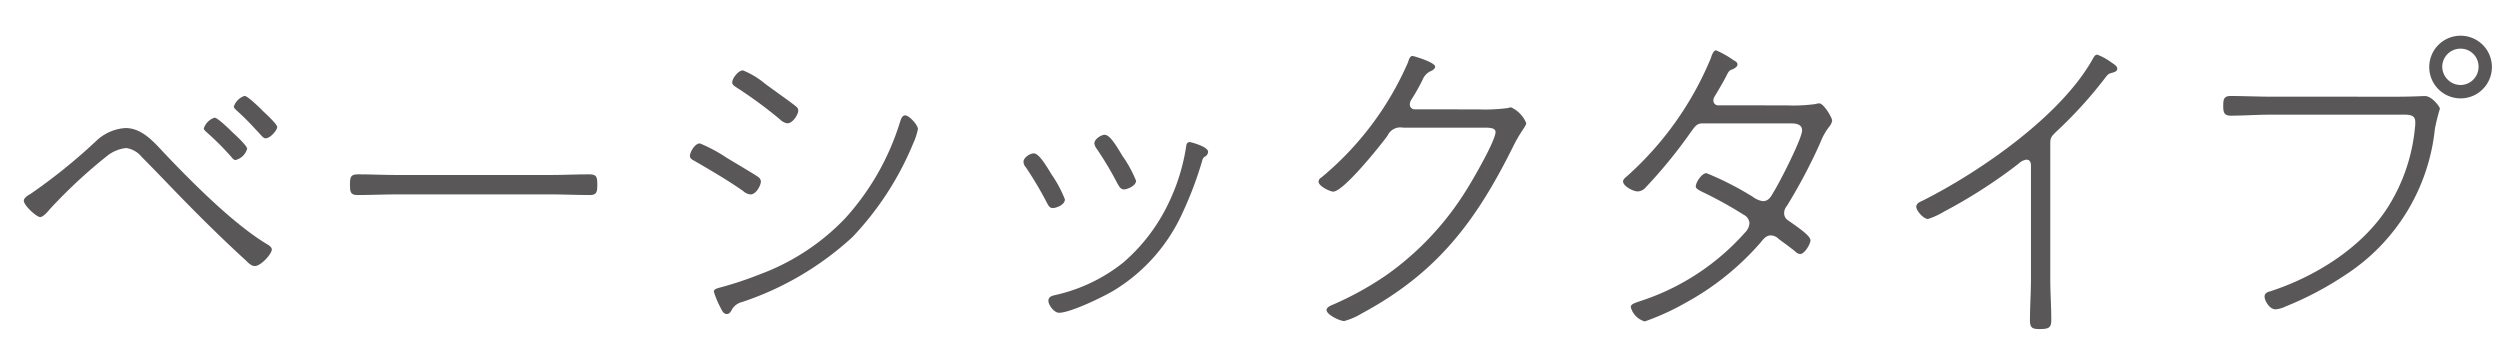
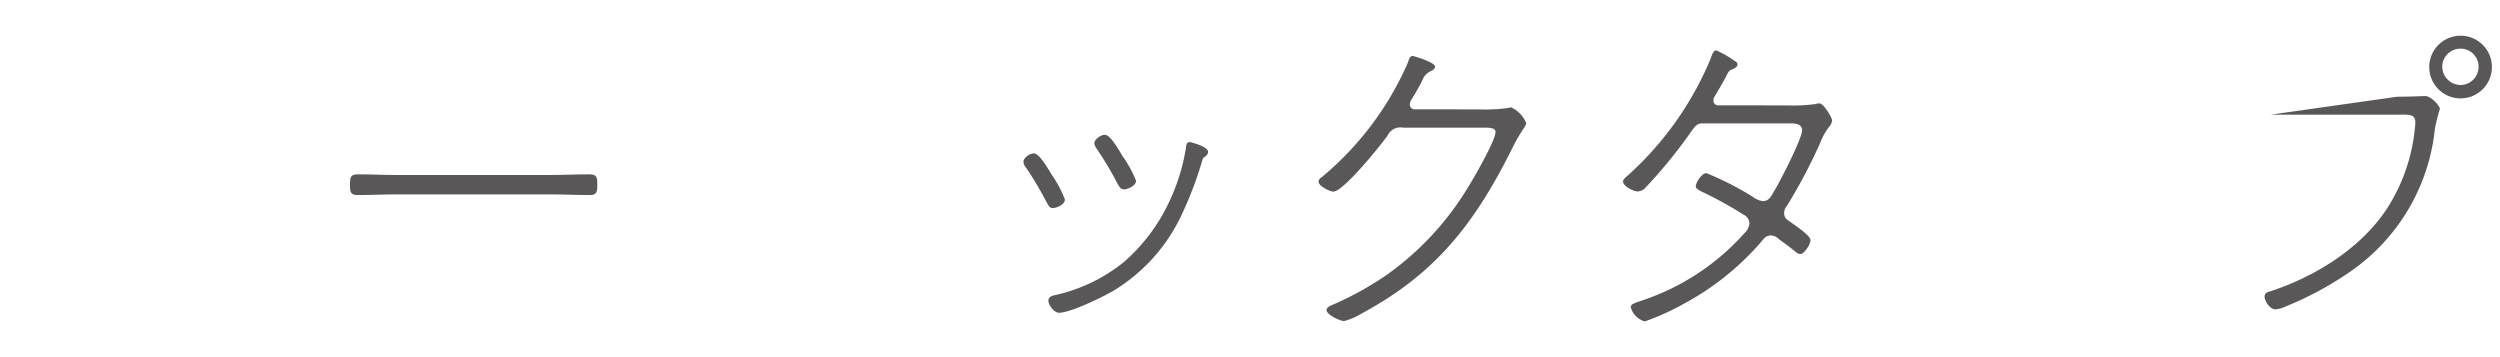
<svg xmlns="http://www.w3.org/2000/svg" width="210" height="30" viewBox="0 0 210 30">
  <defs>
    <style>.a{fill:none;}.b{clip-path:url(#a);}.c{fill:#595757;}</style>
    <clipPath id="a">
      <rect class="a" width="207.32" height="24.64" transform="translate(0 0)" />
    </clipPath>
  </defs>
  <g transform="translate(-526 -863)">
    <rect class="a" width="210" height="30" transform="translate(526 863)" />
    <g transform="translate(528 866)">
      <g class="b">
-         <path class="c" d="M.588,13.272a47.3,47.3,0,0,0,5.544-4.48A3.912,3.912,0,0,1,8.54,7.756c1.428,0,2.436,1.232,3.332,2.184,2.268,2.38,5.74,5.88,8.54,7.56.14.084.42.252.42.448,0,.392-.924,1.4-1.428,1.4-.28,0-.532-.252-.728-.448-2.268-2.072-4.424-4.228-6.552-6.44-.728-.756-1.456-1.512-2.212-2.268A2.047,2.047,0,0,0,8.6,9.436a3.1,3.1,0,0,0-1.652.7,42.916,42.916,0,0,0-4.676,4.34c-.2.224-.616.756-.9.756C1.065,15.232,0,14.252,0,13.86c0-.252.392-.476.588-.588M17.444,8.036c.252.224,1.316,1.2,1.316,1.456a1.351,1.351,0,0,1-.98.952c-.14,0-.28-.168-.364-.28A23.469,23.469,0,0,0,15.372,8.12c-.084-.084-.252-.2-.252-.336a1.426,1.426,0,0,1,.9-.9c.252,0,1.2.924,1.428,1.148m2.52-1.82c.224.224,1.316,1.2,1.316,1.456,0,.28-.587.952-.98.952-.2,0-.392-.308-.812-.728a21.268,21.268,0,0,0-1.6-1.6c-.084-.084-.252-.224-.252-.336a1.426,1.426,0,0,1,.9-.9c.252,0,1.2.924,1.428,1.148" />
        <path class="c" d="M44.2,11.7c1.092,0,2.184-.056,3.275-.056.645,0,.7.2.7.9,0,.5-.029.84-.588.84-1.149,0-2.269-.056-3.388-.056H31.374c-1.12,0-2.24.056-3.361.056-.587,0-.616-.308-.616-.84,0-.7.057-.9.7-.9,1.037,0,2.185.056,3.277.056Z" />
-         <path class="c" d="M59.033,10.248c.5.308,2.267,1.344,2.631,1.6a.547.547,0,0,1,.252.364c0,.392-.42,1.12-.868,1.12a1.041,1.041,0,0,1-.615-.28c-1.316-.924-2.717-1.736-4.116-2.548-.168-.084-.364-.2-.364-.392,0-.308.392-1.064.839-1.064a12.634,12.634,0,0,1,2.241,1.2M75.105,7.84a5.427,5.427,0,0,1-.393,1.2,25.54,25.54,0,0,1-5.1,7.868,25.636,25.636,0,0,1-9.268,5.46,1.339,1.339,0,0,0-.868.644c-.084.168-.2.364-.42.364-.309,0-.42-.308-.645-.756a7.17,7.17,0,0,1-.447-1.12c0-.224.308-.28.476-.336a30.027,30.027,0,0,0,3.387-1.12,19.083,19.083,0,0,0,7.141-4.676A21.392,21.392,0,0,0,73.592,7.28c.084-.252.168-.588.448-.588.336,0,1.065.812,1.065,1.148M62.225,4c.392.308,2.464,1.764,2.659,1.96a.4.4,0,0,1,.169.336c0,.308-.448,1.064-.925,1.064a1.125,1.125,0,0,1-.615-.336A37.475,37.475,0,0,0,59.9,4.368c-.168-.112-.393-.224-.393-.448,0-.336.505-1.008.9-1.008A6.975,6.975,0,0,1,62.225,4" />
        <path class="c" d="M86.386,11.732a10.087,10.087,0,0,1,1.065,2.016c0,.476-.757.728-1.009.728-.279,0-.363-.2-.476-.392a29.62,29.62,0,0,0-1.792-3.024.731.731,0,0,1-.2-.476c0-.336.532-.7.868-.7.448,0,1.092,1.12,1.54,1.848m13.1-1.988a.491.491,0,0,1-.281.42.429.429,0,0,0-.2.28,30.654,30.654,0,0,1-1.652,4.4,14.747,14.747,0,0,1-5.824,6.58c-.9.532-3.612,1.848-4.564,1.848-.42,0-.895-.644-.895-1.008,0-.336.307-.42.559-.476a14,14,0,0,0,5.74-2.744,15.2,15.2,0,0,0,3.836-5.068,16.694,16.694,0,0,0,1.428-4.62c.028-.224.057-.42.336-.42.028,0,1.513.364,1.513.812m-7.141.42a10.242,10.242,0,0,1,1.092,2.016c0,.448-.783.728-1.008.728-.308,0-.42-.28-.56-.5a27.377,27.377,0,0,0-1.736-2.912,1.047,1.047,0,0,1-.2-.448c0-.364.56-.728.868-.728.448,0,.98.924,1.54,1.848" />
        <path class="c" d="M122.169,6.188a14.588,14.588,0,0,0,2.492-.112,1,1,0,0,1,.28-.056,2.518,2.518,0,0,1,1.26,1.316c0,.28-.448.644-1.12,2.016-3.136,6.3-6.384,10.584-12.683,13.972a5.675,5.675,0,0,1-1.485.644c-.363,0-1.483-.532-1.483-.924,0-.252.391-.392.588-.476A26.76,26.76,0,0,0,114.47,20.1a24.638,24.638,0,0,0,6.775-7.252c.477-.756,2.38-4.032,2.38-4.76,0-.42-.7-.364-1.344-.364h-6.412a1.184,1.184,0,0,0-1.315.672c-.588.812-3.7,4.7-4.565,4.7-.252,0-1.231-.448-1.231-.84a.414.414,0,0,1,.223-.336,25.986,25.986,0,0,0,7.281-9.66c.084-.252.168-.56.391-.56.084,0,1.9.532,1.9.9,0,.14-.168.28-.281.336a1.355,1.355,0,0,0-.784.784,17.186,17.186,0,0,1-.952,1.68.793.793,0,0,0-.111.364.4.4,0,0,0,.42.42Z" />
        <path class="c" d="M148.061,5.852A13.941,13.941,0,0,0,150.5,5.74a1.2,1.2,0,0,1,.335-.056c.336,0,1.065,1.176,1.065,1.456a1.057,1.057,0,0,1-.225.476,5.289,5.289,0,0,0-.784,1.4,45.25,45.25,0,0,1-2.8,5.292.908.908,0,0,0-.223.588.7.7,0,0,0,.336.616c.868.616,1.876,1.288,1.876,1.68,0,.308-.5,1.148-.869,1.148a.689.689,0,0,1-.419-.224c-.449-.364-.924-.7-1.373-1.036a1,1,0,0,0-.643-.308c-.447,0-.645.308-.924.644a22.84,22.84,0,0,1-6.3,5.04A20.934,20.934,0,0,1,136.161,24a1.7,1.7,0,0,1-1.176-1.2c0-.28.391-.364.953-.56a20,20,0,0,0,8.623-5.684,1.243,1.243,0,0,0,.392-.784.834.834,0,0,0-.476-.728,33.728,33.728,0,0,0-3.557-1.96c-.139-.084-.475-.224-.475-.42,0-.336.5-1.12.895-1.12a25.6,25.6,0,0,1,3.893,1.988,1.877,1.877,0,0,0,.84.364c.532,0,.7-.42.952-.84.475-.756,2.351-4.424,2.351-5.1s-.839-.588-1.288-.588h-7.139c-.449,0-.644.364-.9.7a41.155,41.155,0,0,1-3.891,4.76.933.933,0,0,1-.588.252c-.392,0-1.233-.448-1.233-.84,0-.168.2-.336.309-.42A27.27,27.27,0,0,0,141.705,1.9c.055-.168.2-.672.448-.672a8.161,8.161,0,0,1,1.483.84c.2.112.309.168.309.364,0,.224-.393.392-.561.448-.2.084-.307.392-.446.644-.281.532-.589,1.036-.9,1.568a.569.569,0,0,0-.112.364.4.4,0,0,0,.448.392Z" />
-         <path class="c" d="M170.223,20.412c0,1.176.085,2.324.085,3.5,0,.644-.253.728-1.009.728-.588,0-.783-.112-.783-.728,0-1.176.084-2.324.084-3.5v-9.3c0-.224.056-.7-.393-.7a1.2,1.2,0,0,0-.643.336,43.4,43.4,0,0,1-6.273,4.032,6.307,6.307,0,0,1-1.343.616c-.365,0-.981-.7-.981-1.008s.28-.42.532-.532c4.844-2.436,11.7-7.168,14.336-11.984.084-.14.168-.28.336-.28a4.9,4.9,0,0,1,1.176.644c.2.14.505.308.505.532s-.225.28-.393.336c-.364.084-.42.168-.672.5a36.305,36.305,0,0,1-4.087,4.48c-.308.308-.477.448-.477.924Z" />
-         <path class="c" d="M199.368,5.124c1.12,0,2.212-.056,2.324-.056.588,0,1.26.9,1.26,1.064a17.11,17.11,0,0,0-.42,1.68A16.655,16.655,0,0,1,195,20.1a27.32,27.32,0,0,1-4.984,2.632,2.382,2.382,0,0,1-.868.252c-.532,0-.924-.756-.924-1.064,0-.28.224-.392.476-.448,3.78-1.232,7.672-3.64,9.856-7.028a15.159,15.159,0,0,0,2.3-6.72,2.817,2.817,0,0,0,.027-.476c0-.7-.643-.616-1.483-.616H188.728c-1.12,0-2.24.084-3.36.084-.588,0-.616-.364-.616-.84,0-.532.056-.812.616-.812,1.12,0,2.24.056,3.36.056ZM207.32,2.6A2.632,2.632,0,1,1,204.688,0a2.629,2.629,0,0,1,2.632,2.6m-4.172,0a1.554,1.554,0,0,0,1.54,1.54A1.53,1.53,0,0,0,206.2,2.6a1.506,1.506,0,0,0-1.512-1.512,1.53,1.53,0,0,0-1.54,1.512" />
+         <path class="c" d="M199.368,5.124c1.12,0,2.212-.056,2.324-.056.588,0,1.26.9,1.26,1.064a17.11,17.11,0,0,0-.42,1.68A16.655,16.655,0,0,1,195,20.1a27.32,27.32,0,0,1-4.984,2.632,2.382,2.382,0,0,1-.868.252c-.532,0-.924-.756-.924-1.064,0-.28.224-.392.476-.448,3.78-1.232,7.672-3.64,9.856-7.028a15.159,15.159,0,0,0,2.3-6.72,2.817,2.817,0,0,0,.027-.476c0-.7-.643-.616-1.483-.616H188.728ZM207.32,2.6A2.632,2.632,0,1,1,204.688,0a2.629,2.629,0,0,1,2.632,2.6m-4.172,0a1.554,1.554,0,0,0,1.54,1.54A1.53,1.53,0,0,0,206.2,2.6a1.506,1.506,0,0,0-1.512-1.512,1.53,1.53,0,0,0-1.54,1.512" />
      </g>
    </g>
  </g>
</svg>